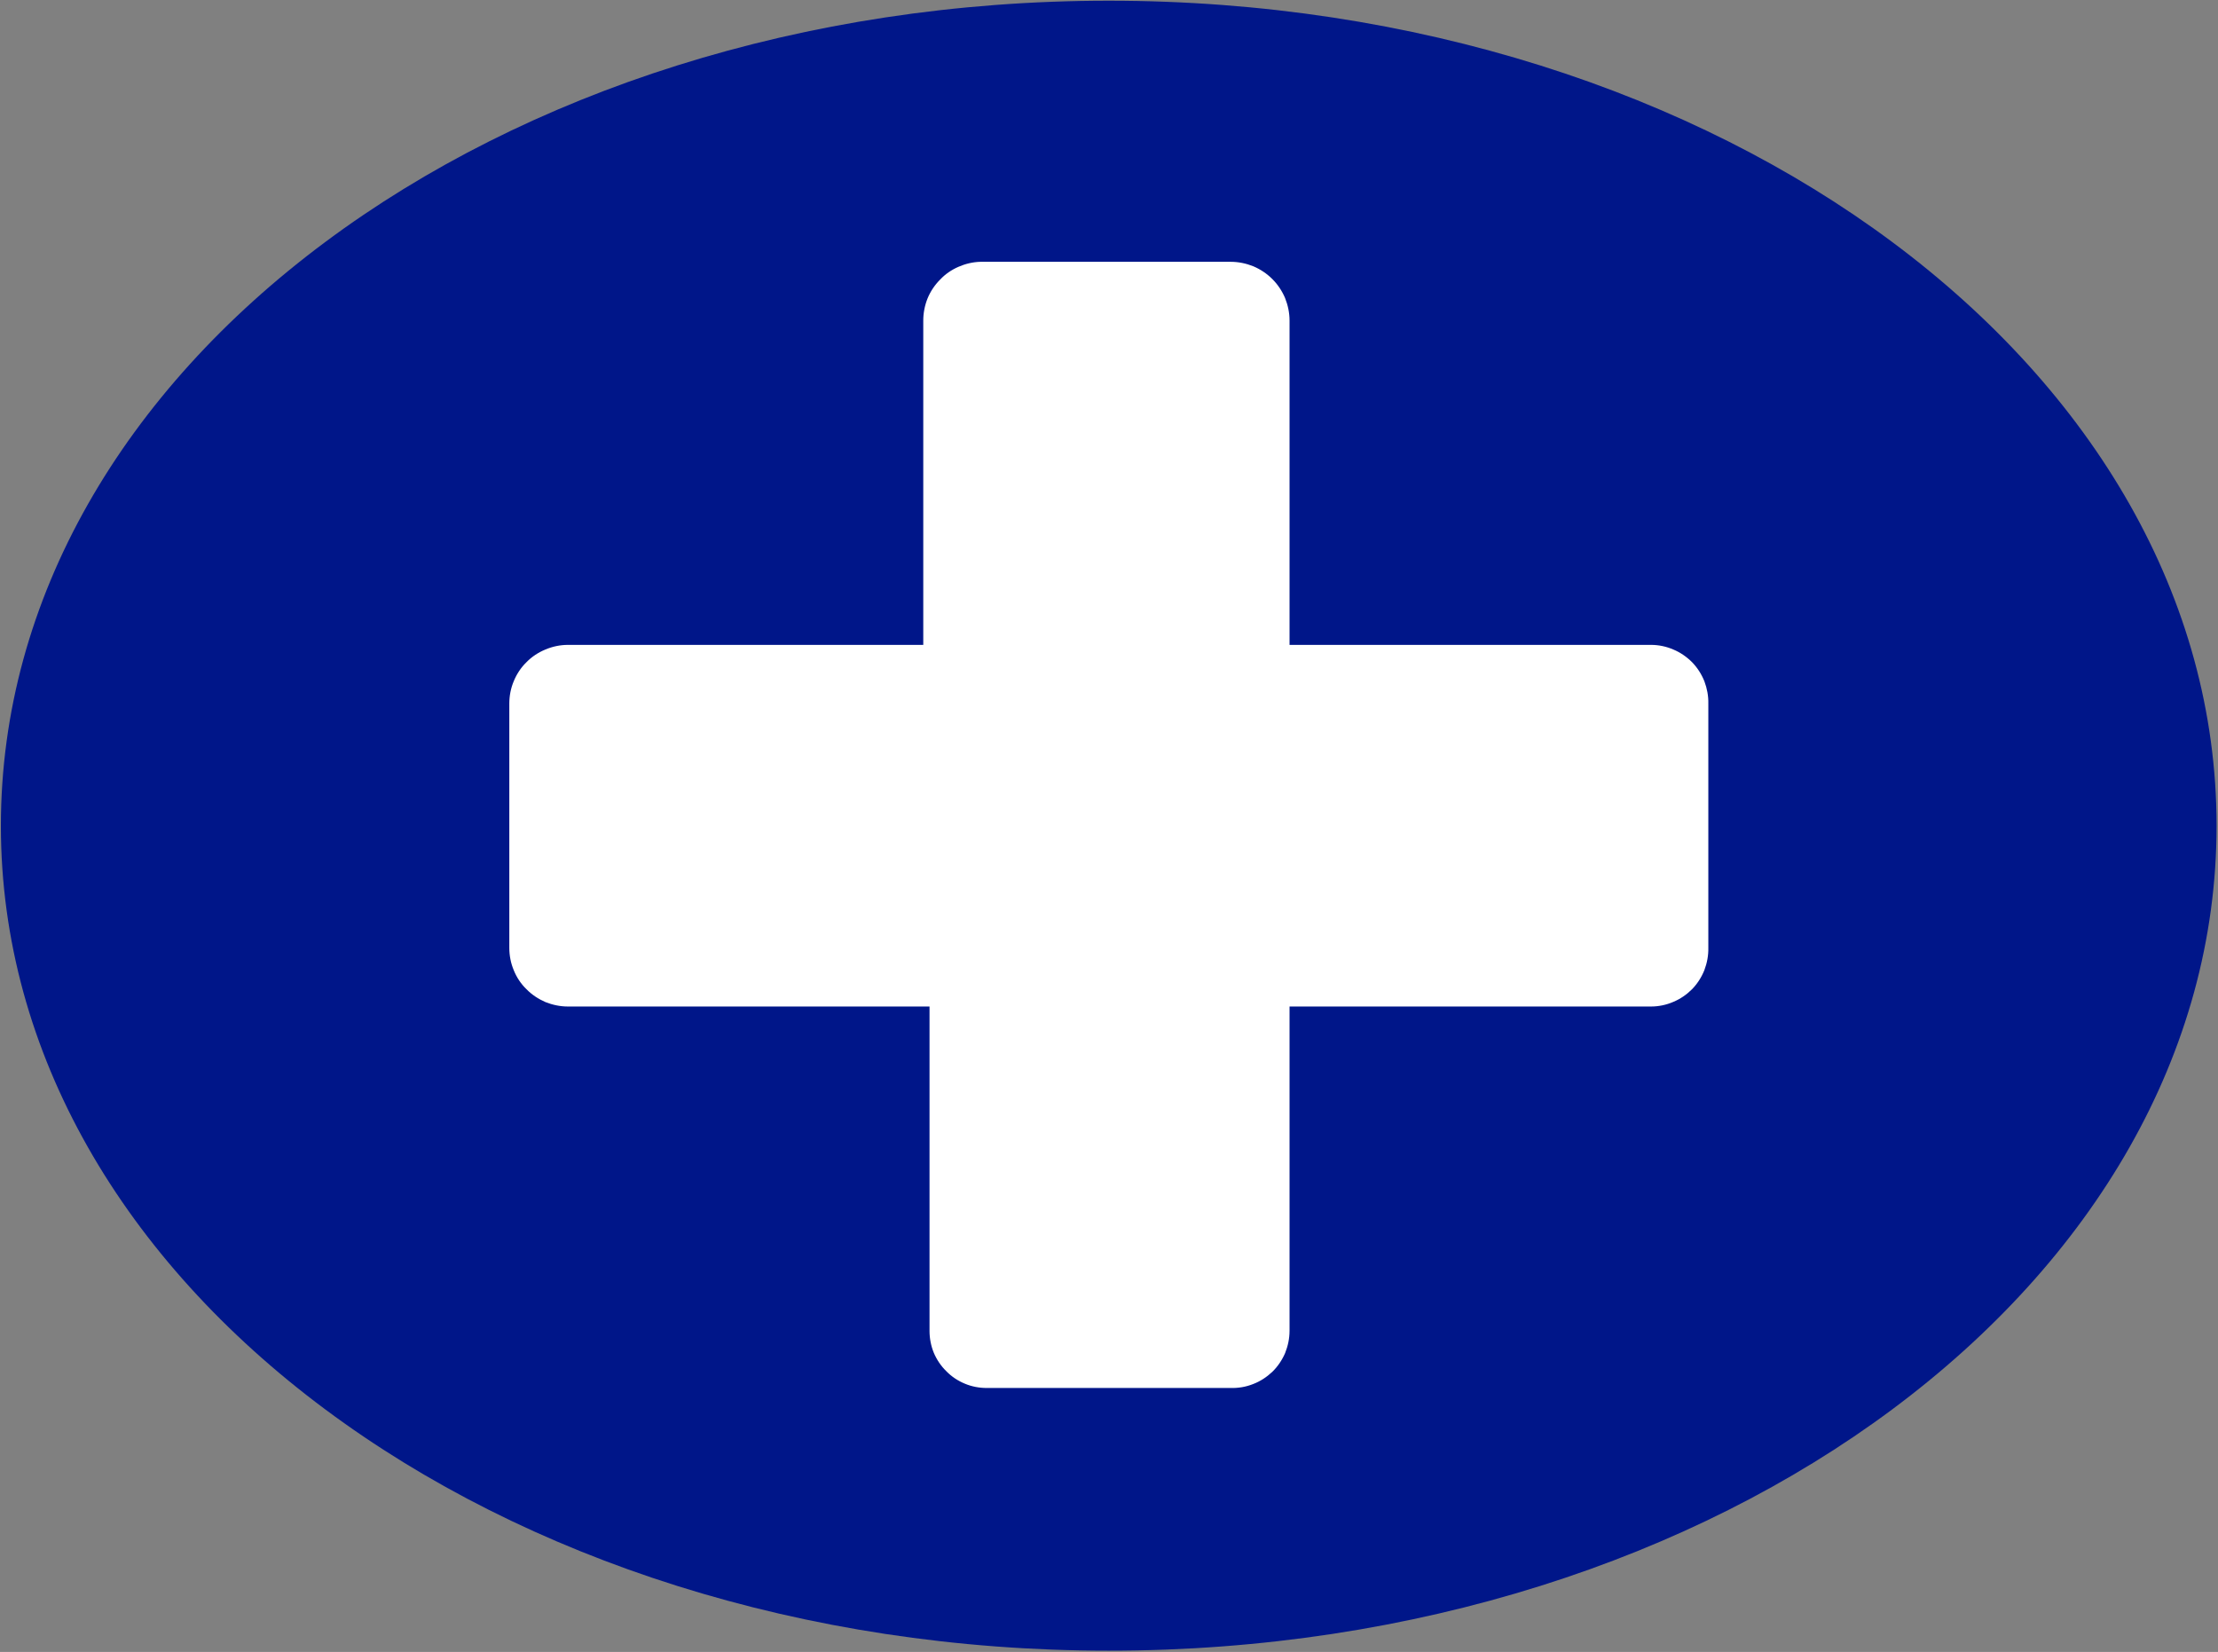
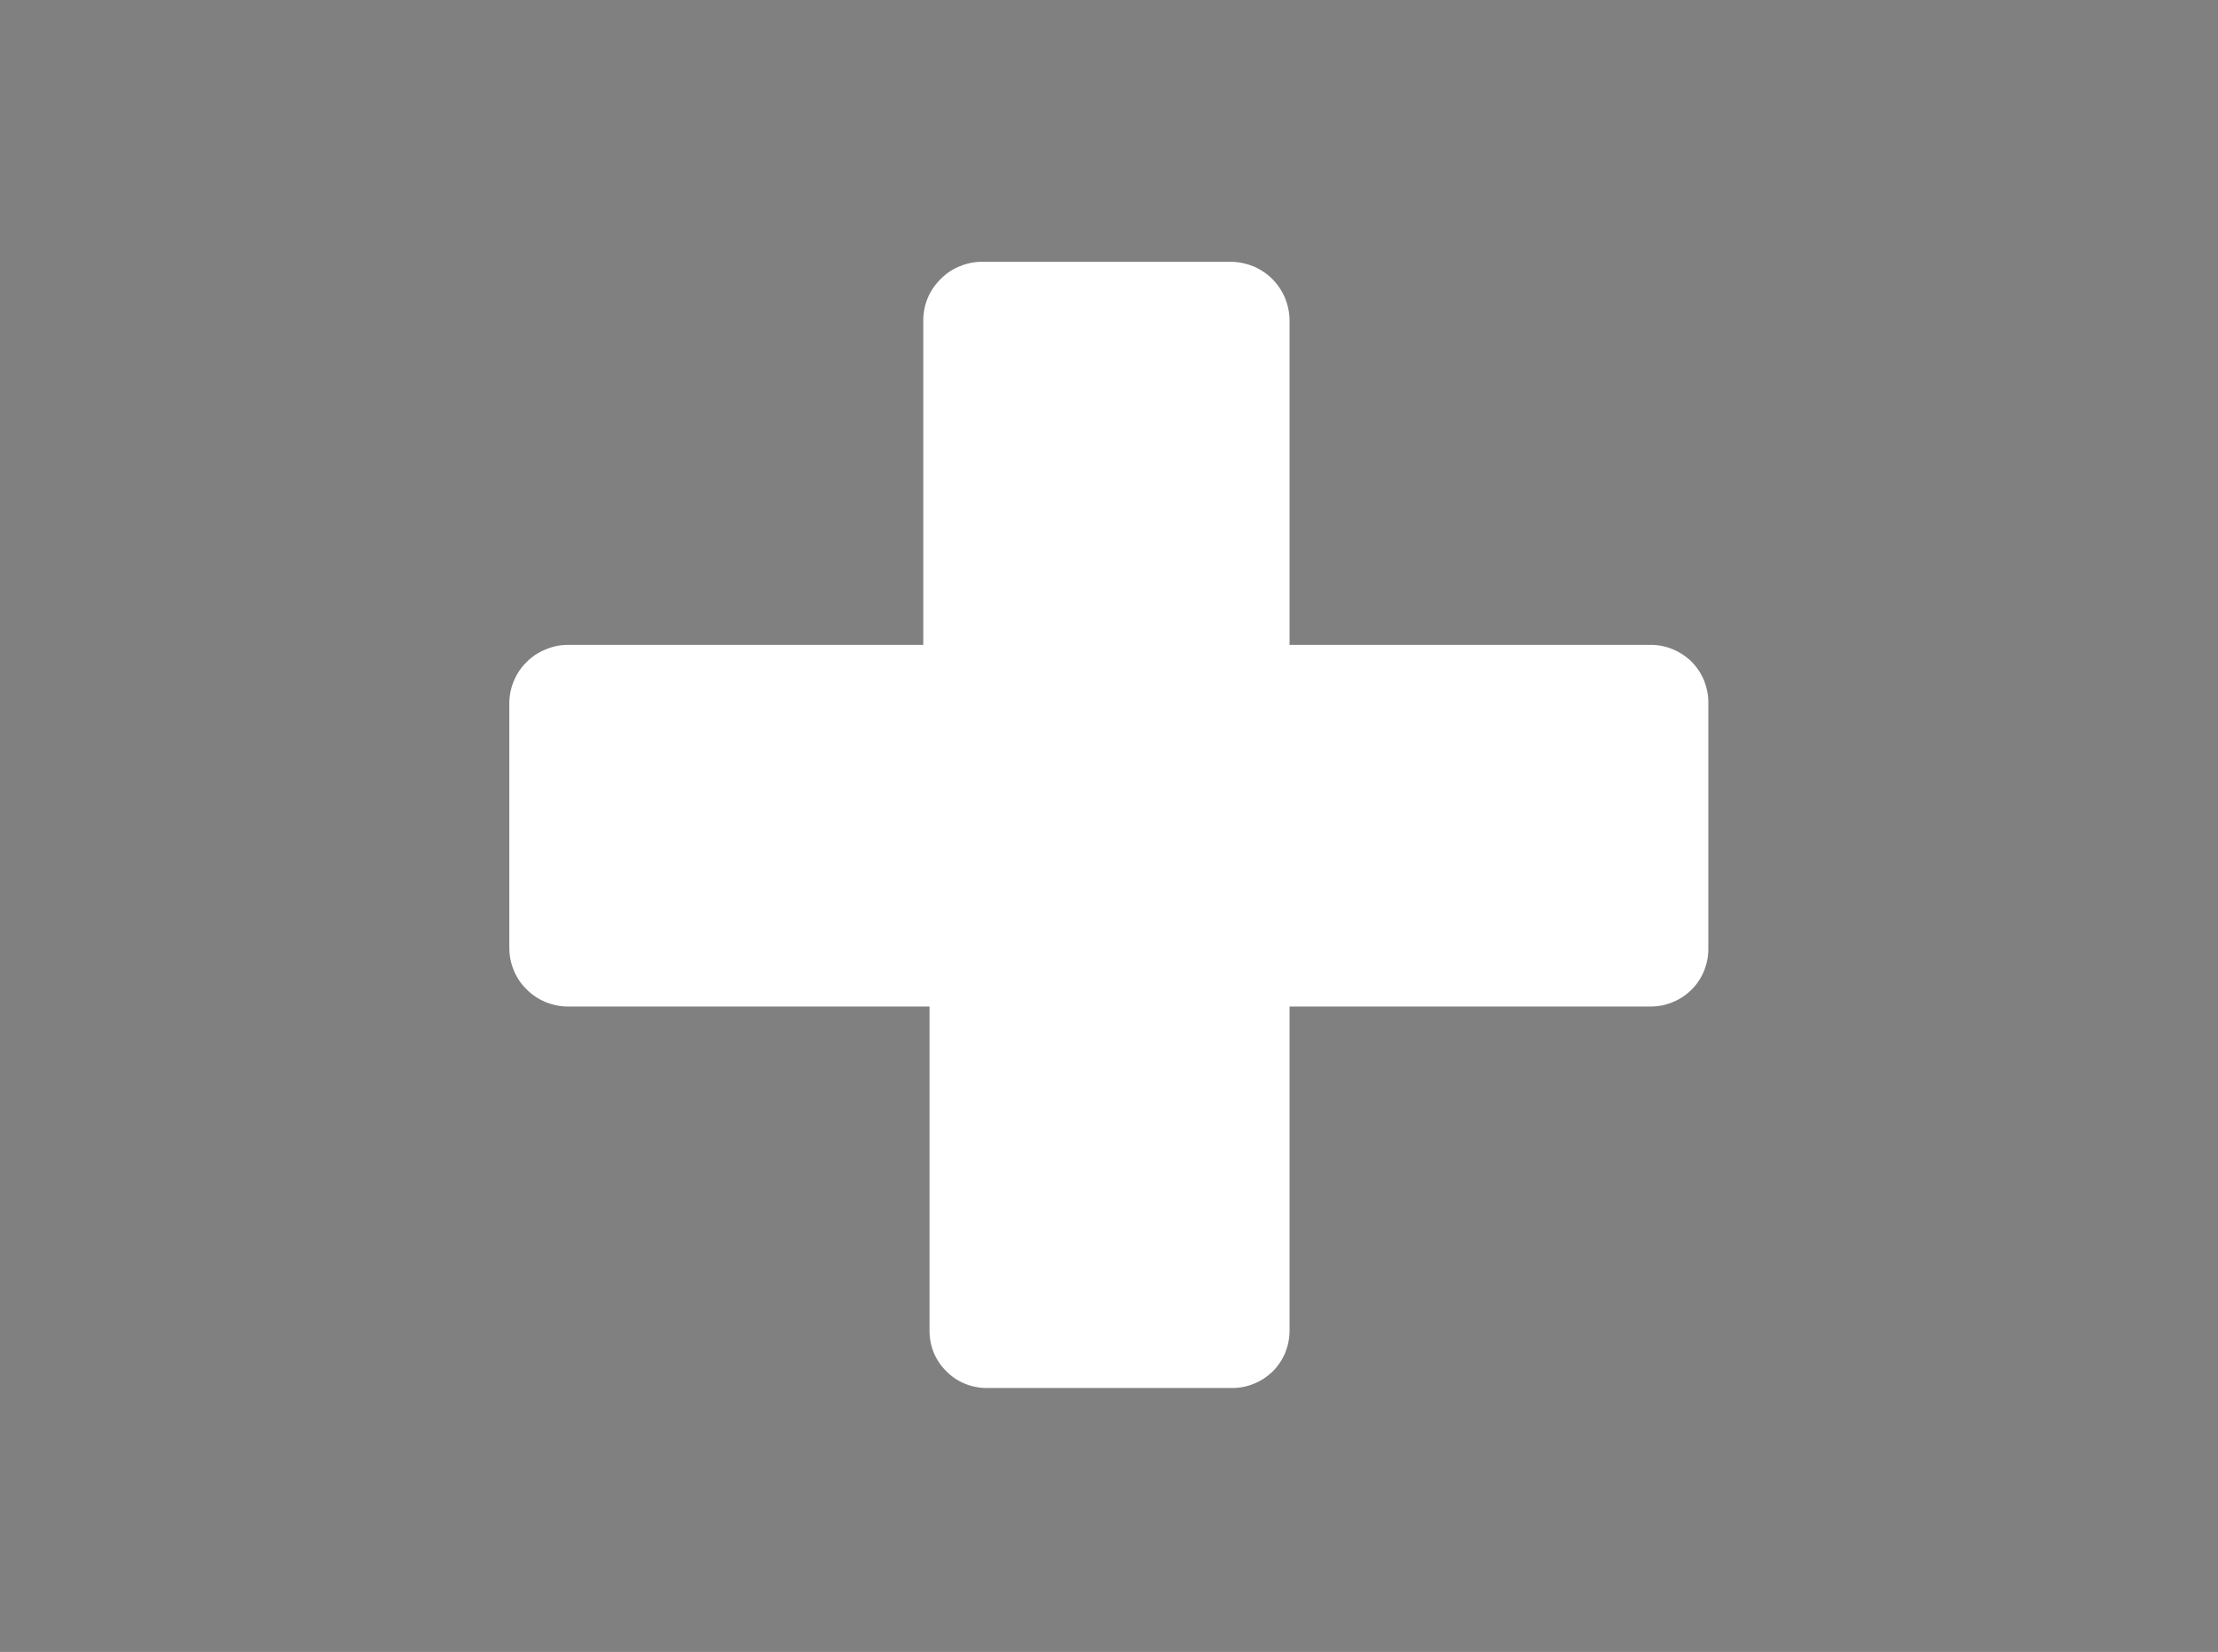
<svg xmlns="http://www.w3.org/2000/svg" version="1.2" viewBox="0 0 1242 925" width="1242" height="925">
  <rect x="0" y="0" width="1242" height="925" fill="#808080" stroke="none" />
  <title>logo-hartmann-svg</title>
  <style>
		.s0 { fill: #001689 } 
		.s1 { fill: #ffffff } 
	</style>
-   <path id="Layer" class="s0" d="m620.9 924.3c-343.1 0-620.4-206.5-620.4-461.9 0-255.5 277.3-462 620.4-462 343 0 620.3 206.5 620.3 462 0 255.4-277.3 461.9-620.3 461.9z" />
  <path id="Layer" class="s1" d="m924.5 361.1h-202.4v-181.6c0-4.3-0.9-8.6-2.5-12.6-1.7-4-4.1-7.6-7.1-10.6-3.1-3.1-6.7-5.5-10.7-7.2-4-1.6-8.3-2.5-12.6-2.5h-140.2c-4.2 0.1-8.4 1.1-12.3 2.8-3.9 1.7-7.4 4.1-10.3 7.2-3 3-5.4 6.6-7 10.5-1.6 4-2.4 8.2-2.4 12.4v181.6h-199c-4.3 0-8.6 0.9-12.6 2.6-3.9 1.6-7.6 4-10.6 7.1-3.1 3-5.5 6.7-7.1 10.6-1.7 4-2.5 8.3-2.5 12.6v136.7c0 4.3 0.8 8.6 2.5 12.6 1.6 4 4 7.6 7.1 10.6 3 3.1 6.7 5.5 10.6 7.2 4 1.6 8.3 2.5 12.6 2.5h202.5v181.6c0 4.2 0.8 8.4 2.4 12.3 1.6 3.8 4 7.4 7 10.3 2.9 3 6.5 5.4 10.4 7 3.8 1.6 8 2.4 12.2 2.4h136.7c4.3 0.1 8.5-0.6 12.5-2.2 4-1.5 7.6-3.9 10.7-6.8 3.1-3 5.5-6.6 7.2-10.5 1.6-4 2.5-8.2 2.5-12.5v-181.6h202.4c4.3 0 8.6-0.9 12.5-2.6 3.9-1.6 7.5-4.1 10.5-7.1 3-3.1 5.3-6.7 6.9-10.7 1.5-4 2.3-8.2 2.2-12.5v-136.7c0.1-4.3-0.7-8.5-2.2-12.5-1.6-4-3.9-7.6-6.9-10.7-3-3-6.6-5.5-10.5-7.1-3.9-1.7-8.2-2.6-12.5-2.6z" />
</svg>